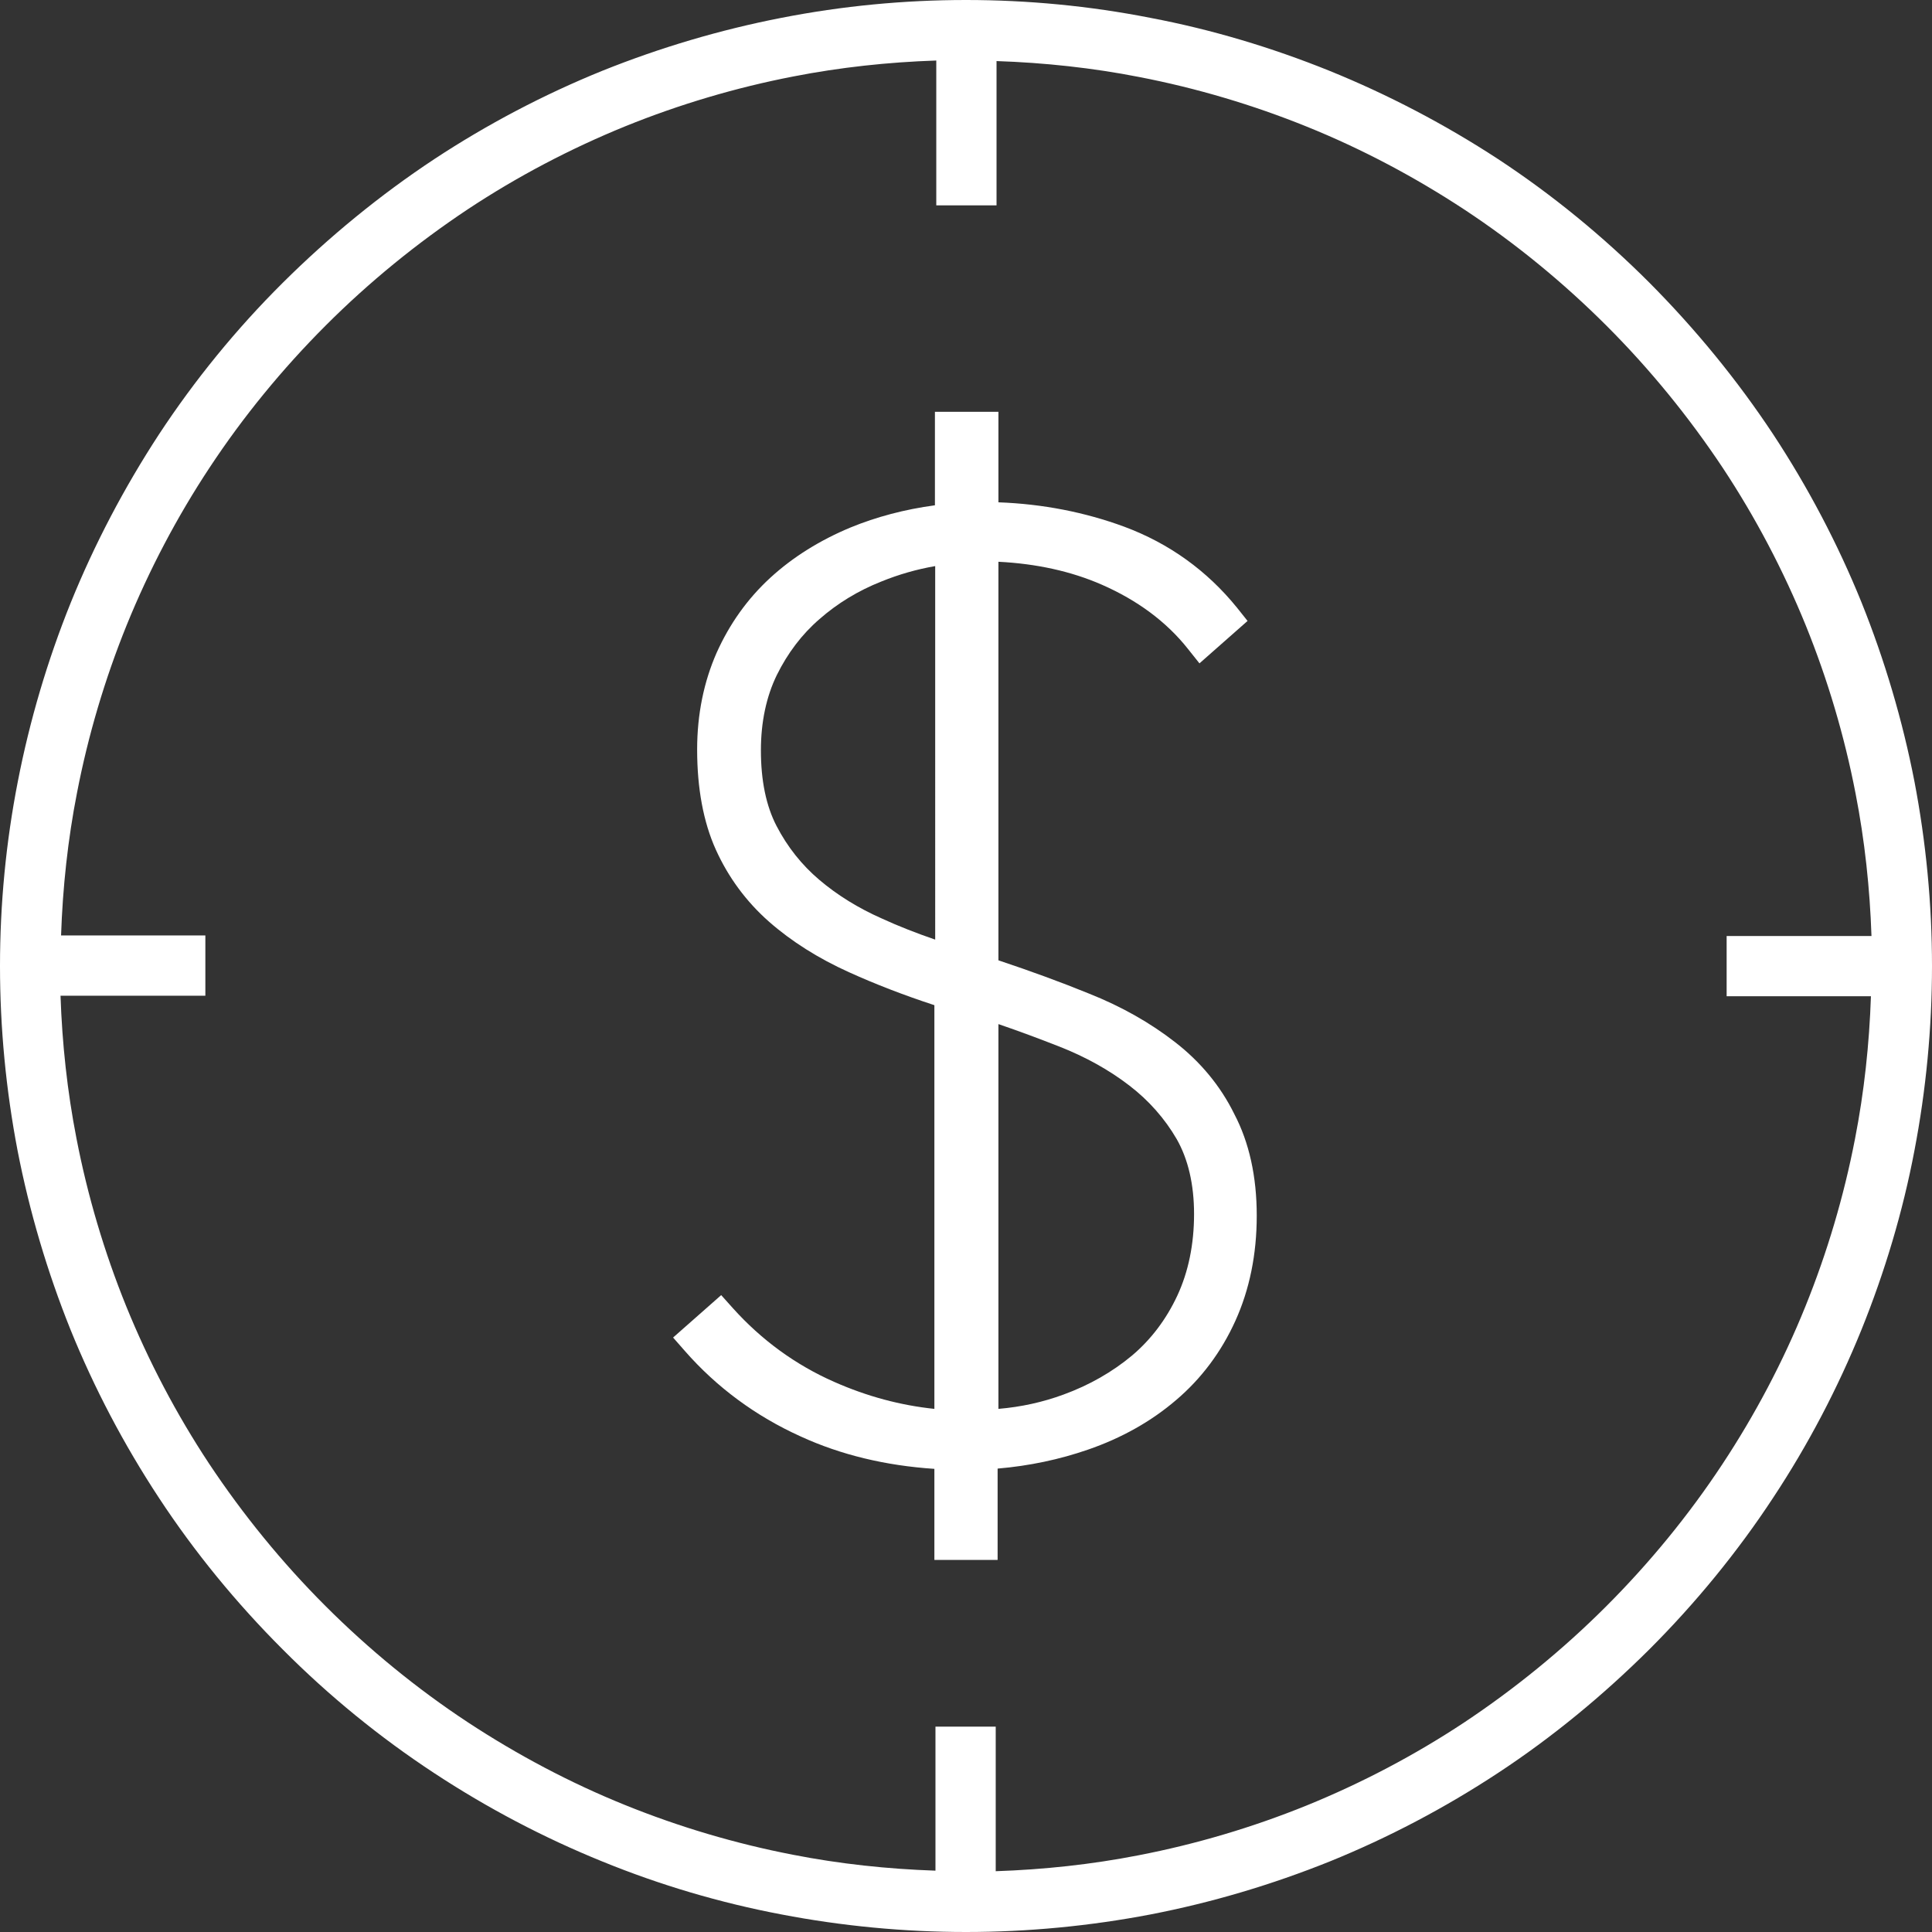
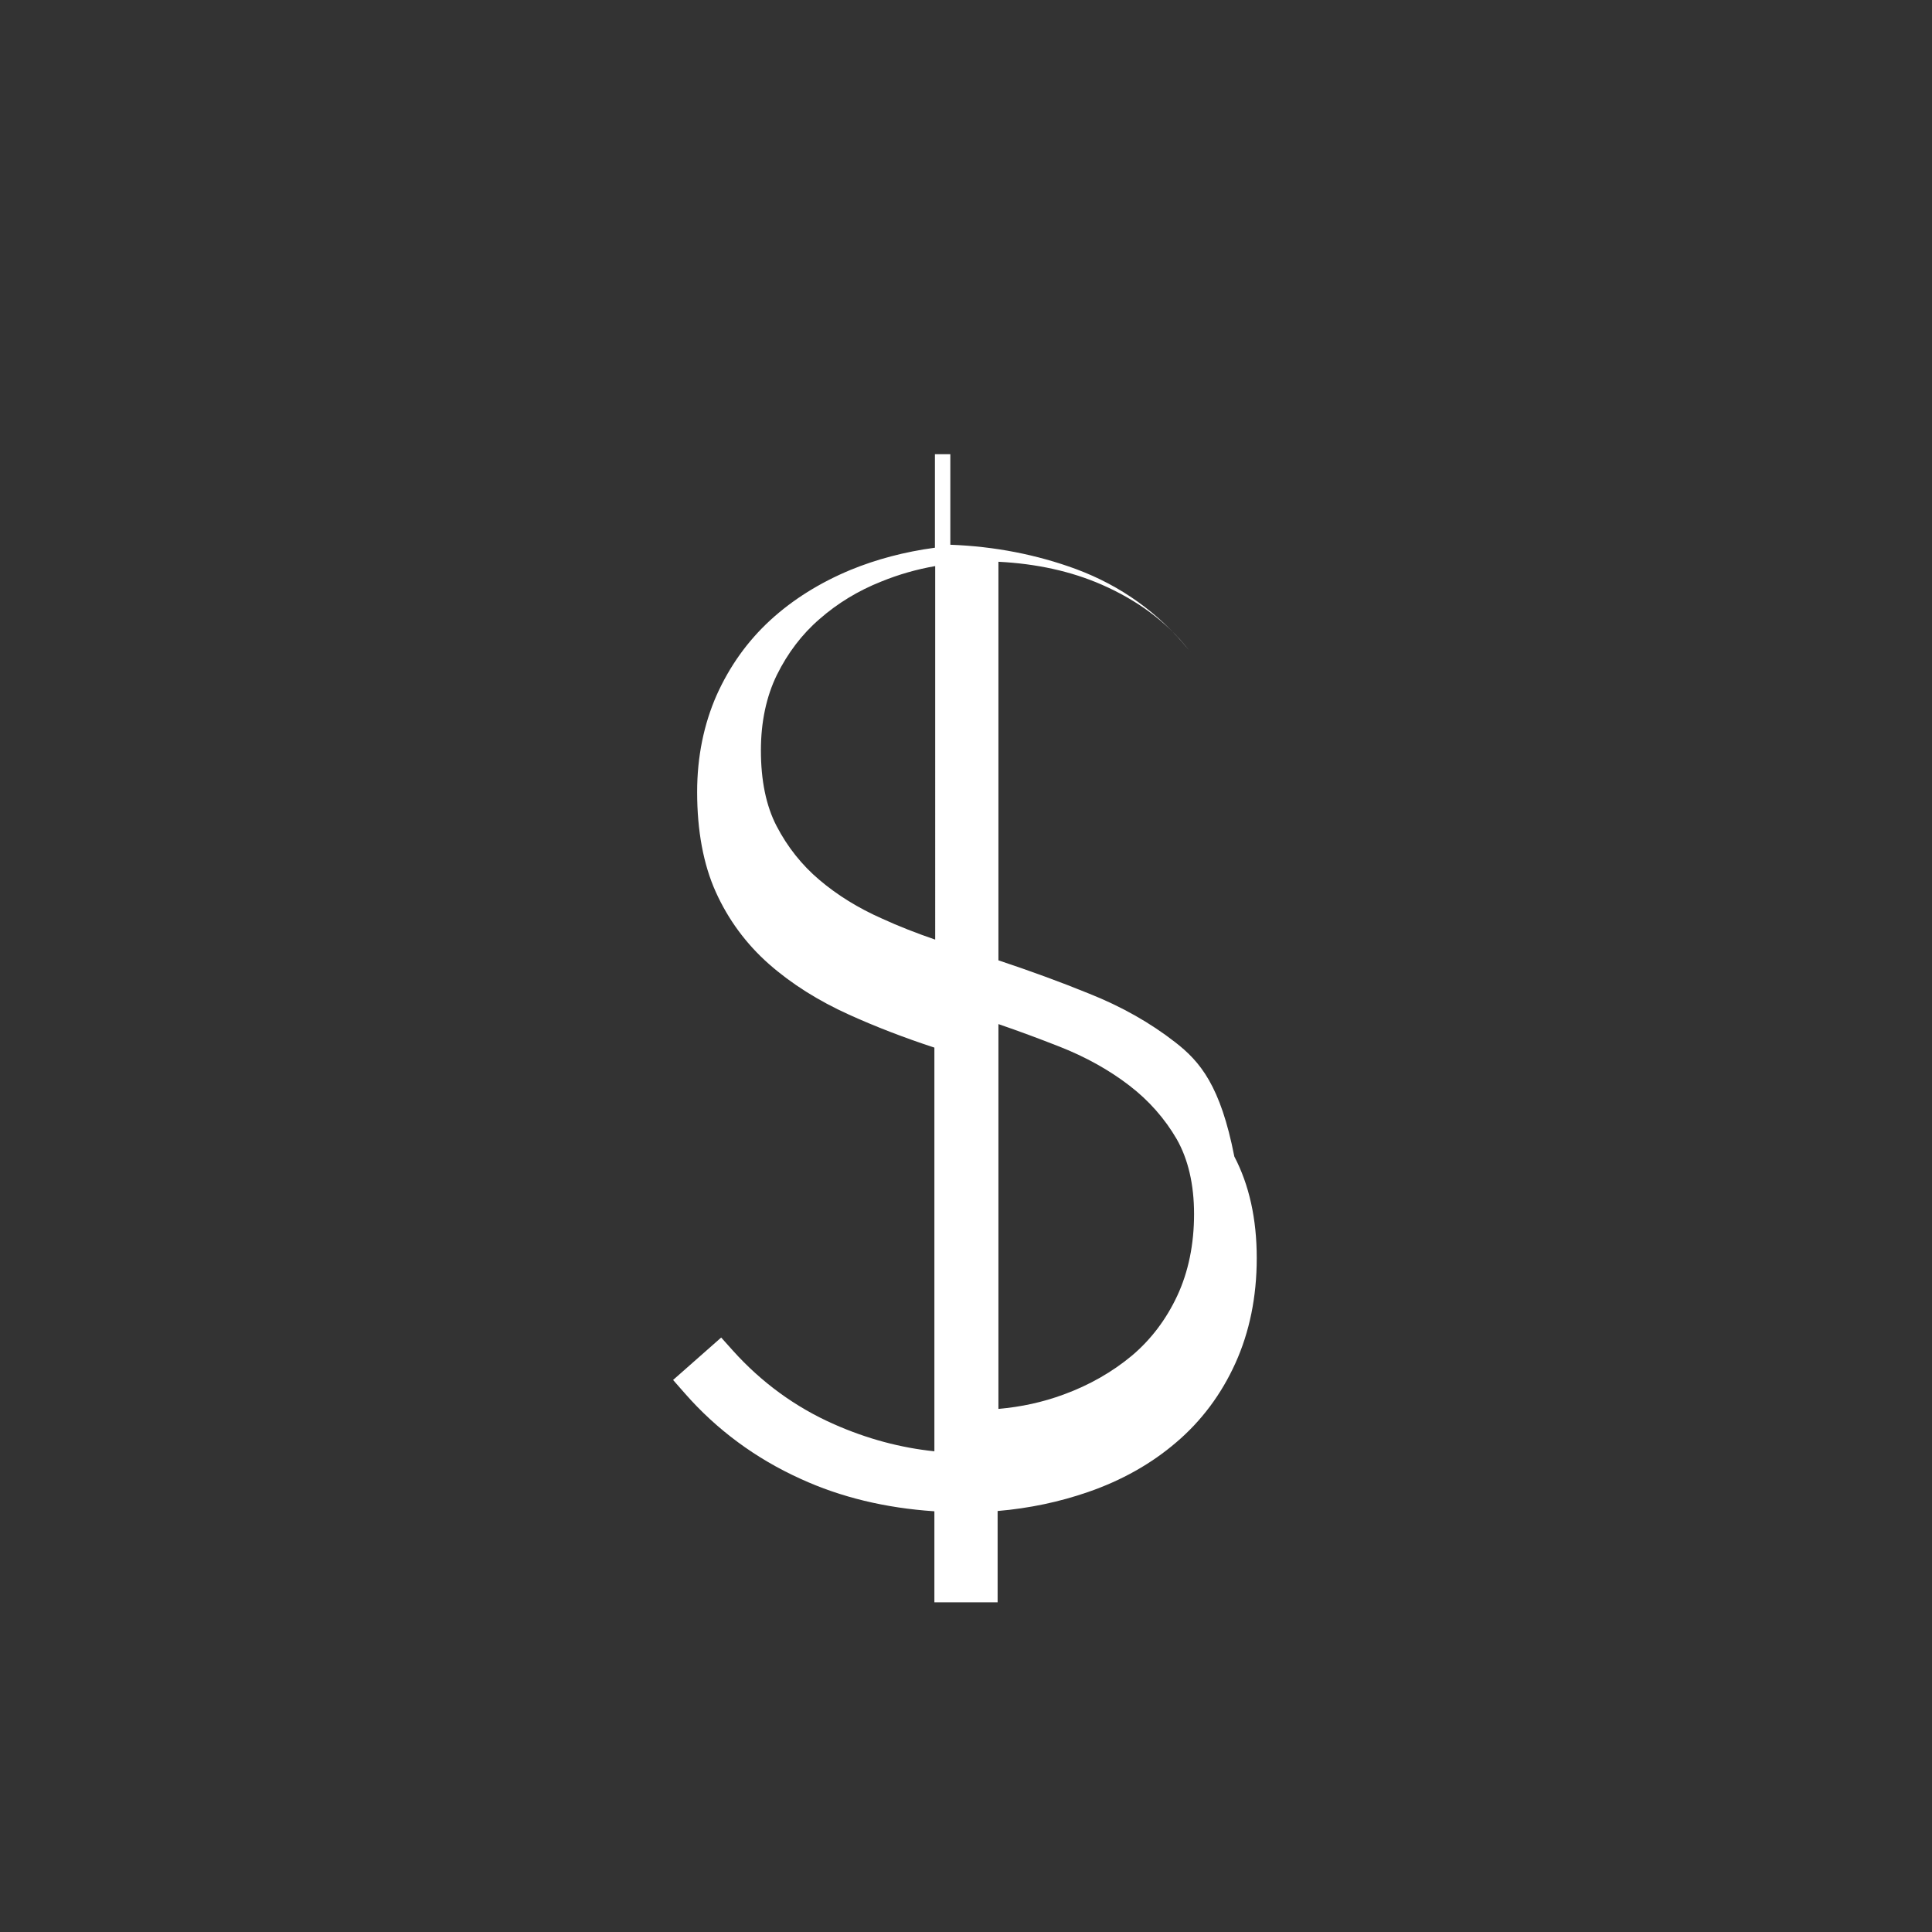
<svg xmlns="http://www.w3.org/2000/svg" version="1.1" id="Layer_1" x="0px" y="0px" viewBox="0 0 71.5 71.5" style="enable-background:new 0 0 71.5 71.5;" xml:space="preserve">
  <rect x="0" y="0" width="71.5" height="71.5" fill="#333333" stroke="none" />
  <style type="text/css">
	.st0{fill:#FFFFFF;}
</style>
-   <path class="st0" d="M68.65,42.15c-0.41,2.12-1.03,4.21-1.84,6.21c-0.82,2.03-1.86,4-3.07,5.83c-1.24,1.88-2.69,3.65-4.3,5.26  c-1.61,1.61-3.38,3.05-5.26,4.3c-1.83,1.21-3.79,2.24-5.83,3.07c-2,0.81-4.09,1.43-6.21,1.84c-1.74,0.34-3.51,0.53-5.29,0.59V63.9  h-2.23v5.33c-1.77-0.06-3.55-0.25-5.28-0.59c-2.12-0.41-4.21-1.03-6.21-1.84c-2.03-0.82-3.99-1.86-5.83-3.07  c-1.88-1.24-3.65-2.69-5.26-4.3c-1.61-1.61-3.05-3.38-4.3-5.26c-1.21-1.83-2.24-3.79-3.07-5.83c-0.81-2-1.43-4.09-1.84-6.21  c-0.34-1.74-0.53-3.51-0.59-5.28H7.6v-2.23H2.26c0.06-1.77,0.25-3.55,0.59-5.28c0.41-2.12,1.03-4.21,1.84-6.21  c0.83-2.04,1.86-4,3.07-5.83c1.24-1.88,2.69-3.65,4.3-5.26c1.61-1.61,3.38-3.05,5.26-4.3c1.83-1.21,3.79-2.24,5.83-3.07  c2-0.81,4.09-1.43,6.21-1.84c1.74-0.34,3.51-0.53,5.29-0.59V7.6h2.23V2.26c1.77,0.06,3.55,0.25,5.28,0.59  c2.12,0.41,4.21,1.03,6.21,1.84c2.03,0.82,3.99,1.86,5.83,3.07c1.88,1.24,3.65,2.69,5.26,4.3c1.61,1.61,3.05,3.38,4.3,5.26  c1.21,1.83,2.24,3.79,3.07,5.83c0.81,2,1.43,4.09,1.84,6.21c0.34,1.74,0.53,3.51,0.59,5.28H63.9v2.23h5.34  C69.18,38.64,68.99,40.41,68.65,42.15 M70.85,28.92c-0.44-2.26-1.1-4.49-1.96-6.63c-0.88-2.17-1.98-4.26-3.27-6.22  c-1.33-2.01-2.87-3.89-4.58-5.61c-1.72-1.72-3.6-3.26-5.61-4.58C53.47,4.6,51.37,3.5,49.2,2.62c-2.13-0.86-4.36-1.53-6.63-1.96  C40.33,0.22,38.04,0,35.75,0c-2.29,0-4.58,0.22-6.83,0.66c-2.26,0.44-4.49,1.1-6.63,1.96c-2.17,0.88-4.26,1.98-6.22,3.27  c-2.01,1.33-3.89,2.87-5.61,4.58c-1.72,1.71-3.26,3.6-4.58,5.61C4.6,18.04,3.5,20.13,2.62,22.3c-0.86,2.13-1.52,4.36-1.96,6.62  C0.22,31.17,0,33.46,0,35.75c0,2.29,0.22,4.58,0.65,6.83c0.44,2.26,1.1,4.49,1.96,6.63c0.88,2.17,1.98,4.26,3.27,6.22  c1.32,2.01,2.86,3.89,4.58,5.61c1.71,1.72,3.6,3.26,5.61,4.58c1.96,1.29,4.05,2.39,6.22,3.27c2.13,0.87,4.36,1.53,6.63,1.96  c2.24,0.43,4.54,0.65,6.83,0.65c2.29,0,4.58-0.22,6.83-0.65c2.27-0.44,4.49-1.1,6.63-1.96c2.17-0.88,4.26-1.98,6.22-3.27  c2.01-1.32,3.89-2.87,5.61-4.58c1.71-1.71,3.26-3.6,4.58-5.61c1.29-1.95,2.39-4.05,3.27-6.22c0.86-2.13,1.53-4.36,1.96-6.63  c0.43-2.24,0.65-4.54,0.65-6.83C71.5,33.46,71.28,31.17,70.85,28.92" />
-   <path class="st0" d="M43.57,47.95c-0.41,0.88-0.98,1.63-1.68,2.22c-0.72,0.6-1.57,1.09-2.53,1.44c-0.76,0.28-1.57,0.46-2.41,0.53  V37.9c0.76,0.26,1.51,0.54,2.25,0.83c0.97,0.38,1.85,0.87,2.59,1.44c0.72,0.55,1.32,1.23,1.76,1.99c0.42,0.74,0.64,1.67,0.64,2.77  C44.19,46.05,43.98,47.07,43.57,47.95 M34.6,34.77c-0.67-0.23-1.34-0.49-1.97-0.78c-0.86-0.38-1.64-0.86-2.31-1.43  c-0.65-0.55-1.18-1.22-1.58-1.99c-0.39-0.75-0.58-1.69-0.58-2.8c0-1.05,0.2-1.99,0.59-2.79c0.4-0.81,0.93-1.51,1.58-2.07  c0.66-0.58,1.43-1.05,2.29-1.39c0.64-0.26,1.3-0.45,1.99-0.57V34.77z M43.49,38.57c-0.91-0.71-1.98-1.32-3.19-1.8  c-1.03-0.42-2.15-0.83-3.35-1.23V20.79c1.4,0.07,2.69,0.35,3.83,0.85c1.3,0.57,2.38,1.36,3.18,2.37l0.43,0.54l1.78-1.57l-0.39-0.49  c-1.11-1.37-2.51-2.38-4.18-3c-1.44-0.53-3-0.84-4.65-0.9v-3.35H34.6v3.46c-1.12,0.15-2.17,0.43-3.12,0.82  c-1.13,0.47-2.13,1.09-2.97,1.86c-0.85,0.78-1.51,1.71-1.99,2.78c-0.47,1.07-0.72,2.27-0.72,3.58c0,1.43,0.23,2.68,0.69,3.7  c0.46,1.02,1.12,1.92,1.97,2.67c0.83,0.73,1.83,1.36,2.96,1.87c0.97,0.44,2.03,0.85,3.16,1.22v14.94c-1.25-0.13-2.49-0.46-3.71-1  c-1.43-0.63-2.69-1.55-3.75-2.73l-0.43-0.48l-1.78,1.57l0.43,0.49c1.18,1.35,2.63,2.42,4.29,3.17c1.48,0.68,3.14,1.08,4.95,1.2v3.37  h2.34v-3.38c1.18-0.1,2.3-0.34,3.34-0.7c1.25-0.43,2.35-1.05,3.27-1.84c0.93-0.79,1.67-1.78,2.19-2.93  c0.52-1.15,0.79-2.45,0.79-3.89c0-1.45-0.28-2.71-0.83-3.76C45.17,40.19,44.42,39.29,43.49,38.57" />
+   <path class="st0" d="M43.57,47.95c-0.41,0.88-0.98,1.63-1.68,2.22c-0.72,0.6-1.57,1.09-2.53,1.44c-0.76,0.28-1.57,0.46-2.41,0.53  V37.9c0.76,0.26,1.51,0.54,2.25,0.83c0.97,0.38,1.85,0.87,2.59,1.44c0.72,0.55,1.32,1.23,1.76,1.99c0.42,0.74,0.64,1.67,0.64,2.77  C44.19,46.05,43.98,47.07,43.57,47.95 M34.6,34.77c-0.67-0.23-1.34-0.49-1.97-0.78c-0.86-0.38-1.64-0.86-2.31-1.43  c-0.65-0.55-1.18-1.22-1.58-1.99c-0.39-0.75-0.58-1.69-0.58-2.8c0-1.05,0.2-1.99,0.59-2.79c0.4-0.81,0.93-1.51,1.58-2.07  c0.66-0.58,1.43-1.05,2.29-1.39c0.64-0.26,1.3-0.45,1.99-0.57V34.77z M43.49,38.57c-0.91-0.71-1.98-1.32-3.19-1.8  c-1.03-0.42-2.15-0.83-3.35-1.23V20.79c1.4,0.07,2.69,0.35,3.83,0.85c1.3,0.57,2.38,1.36,3.18,2.37l0.43,0.54l-0.39-0.49  c-1.11-1.37-2.51-2.38-4.18-3c-1.44-0.53-3-0.84-4.65-0.9v-3.35H34.6v3.46c-1.12,0.15-2.17,0.43-3.12,0.82  c-1.13,0.47-2.13,1.09-2.97,1.86c-0.85,0.78-1.51,1.71-1.99,2.78c-0.47,1.07-0.72,2.27-0.72,3.58c0,1.43,0.23,2.68,0.69,3.7  c0.46,1.02,1.12,1.92,1.97,2.67c0.83,0.73,1.83,1.36,2.96,1.87c0.97,0.44,2.03,0.85,3.16,1.22v14.94c-1.25-0.13-2.49-0.46-3.71-1  c-1.43-0.63-2.69-1.55-3.75-2.73l-0.43-0.48l-1.78,1.57l0.43,0.49c1.18,1.35,2.63,2.42,4.29,3.17c1.48,0.68,3.14,1.08,4.95,1.2v3.37  h2.34v-3.38c1.18-0.1,2.3-0.34,3.34-0.7c1.25-0.43,2.35-1.05,3.27-1.84c0.93-0.79,1.67-1.78,2.19-2.93  c0.52-1.15,0.79-2.45,0.79-3.89c0-1.45-0.28-2.71-0.83-3.76C45.17,40.19,44.42,39.29,43.49,38.57" />
</svg>